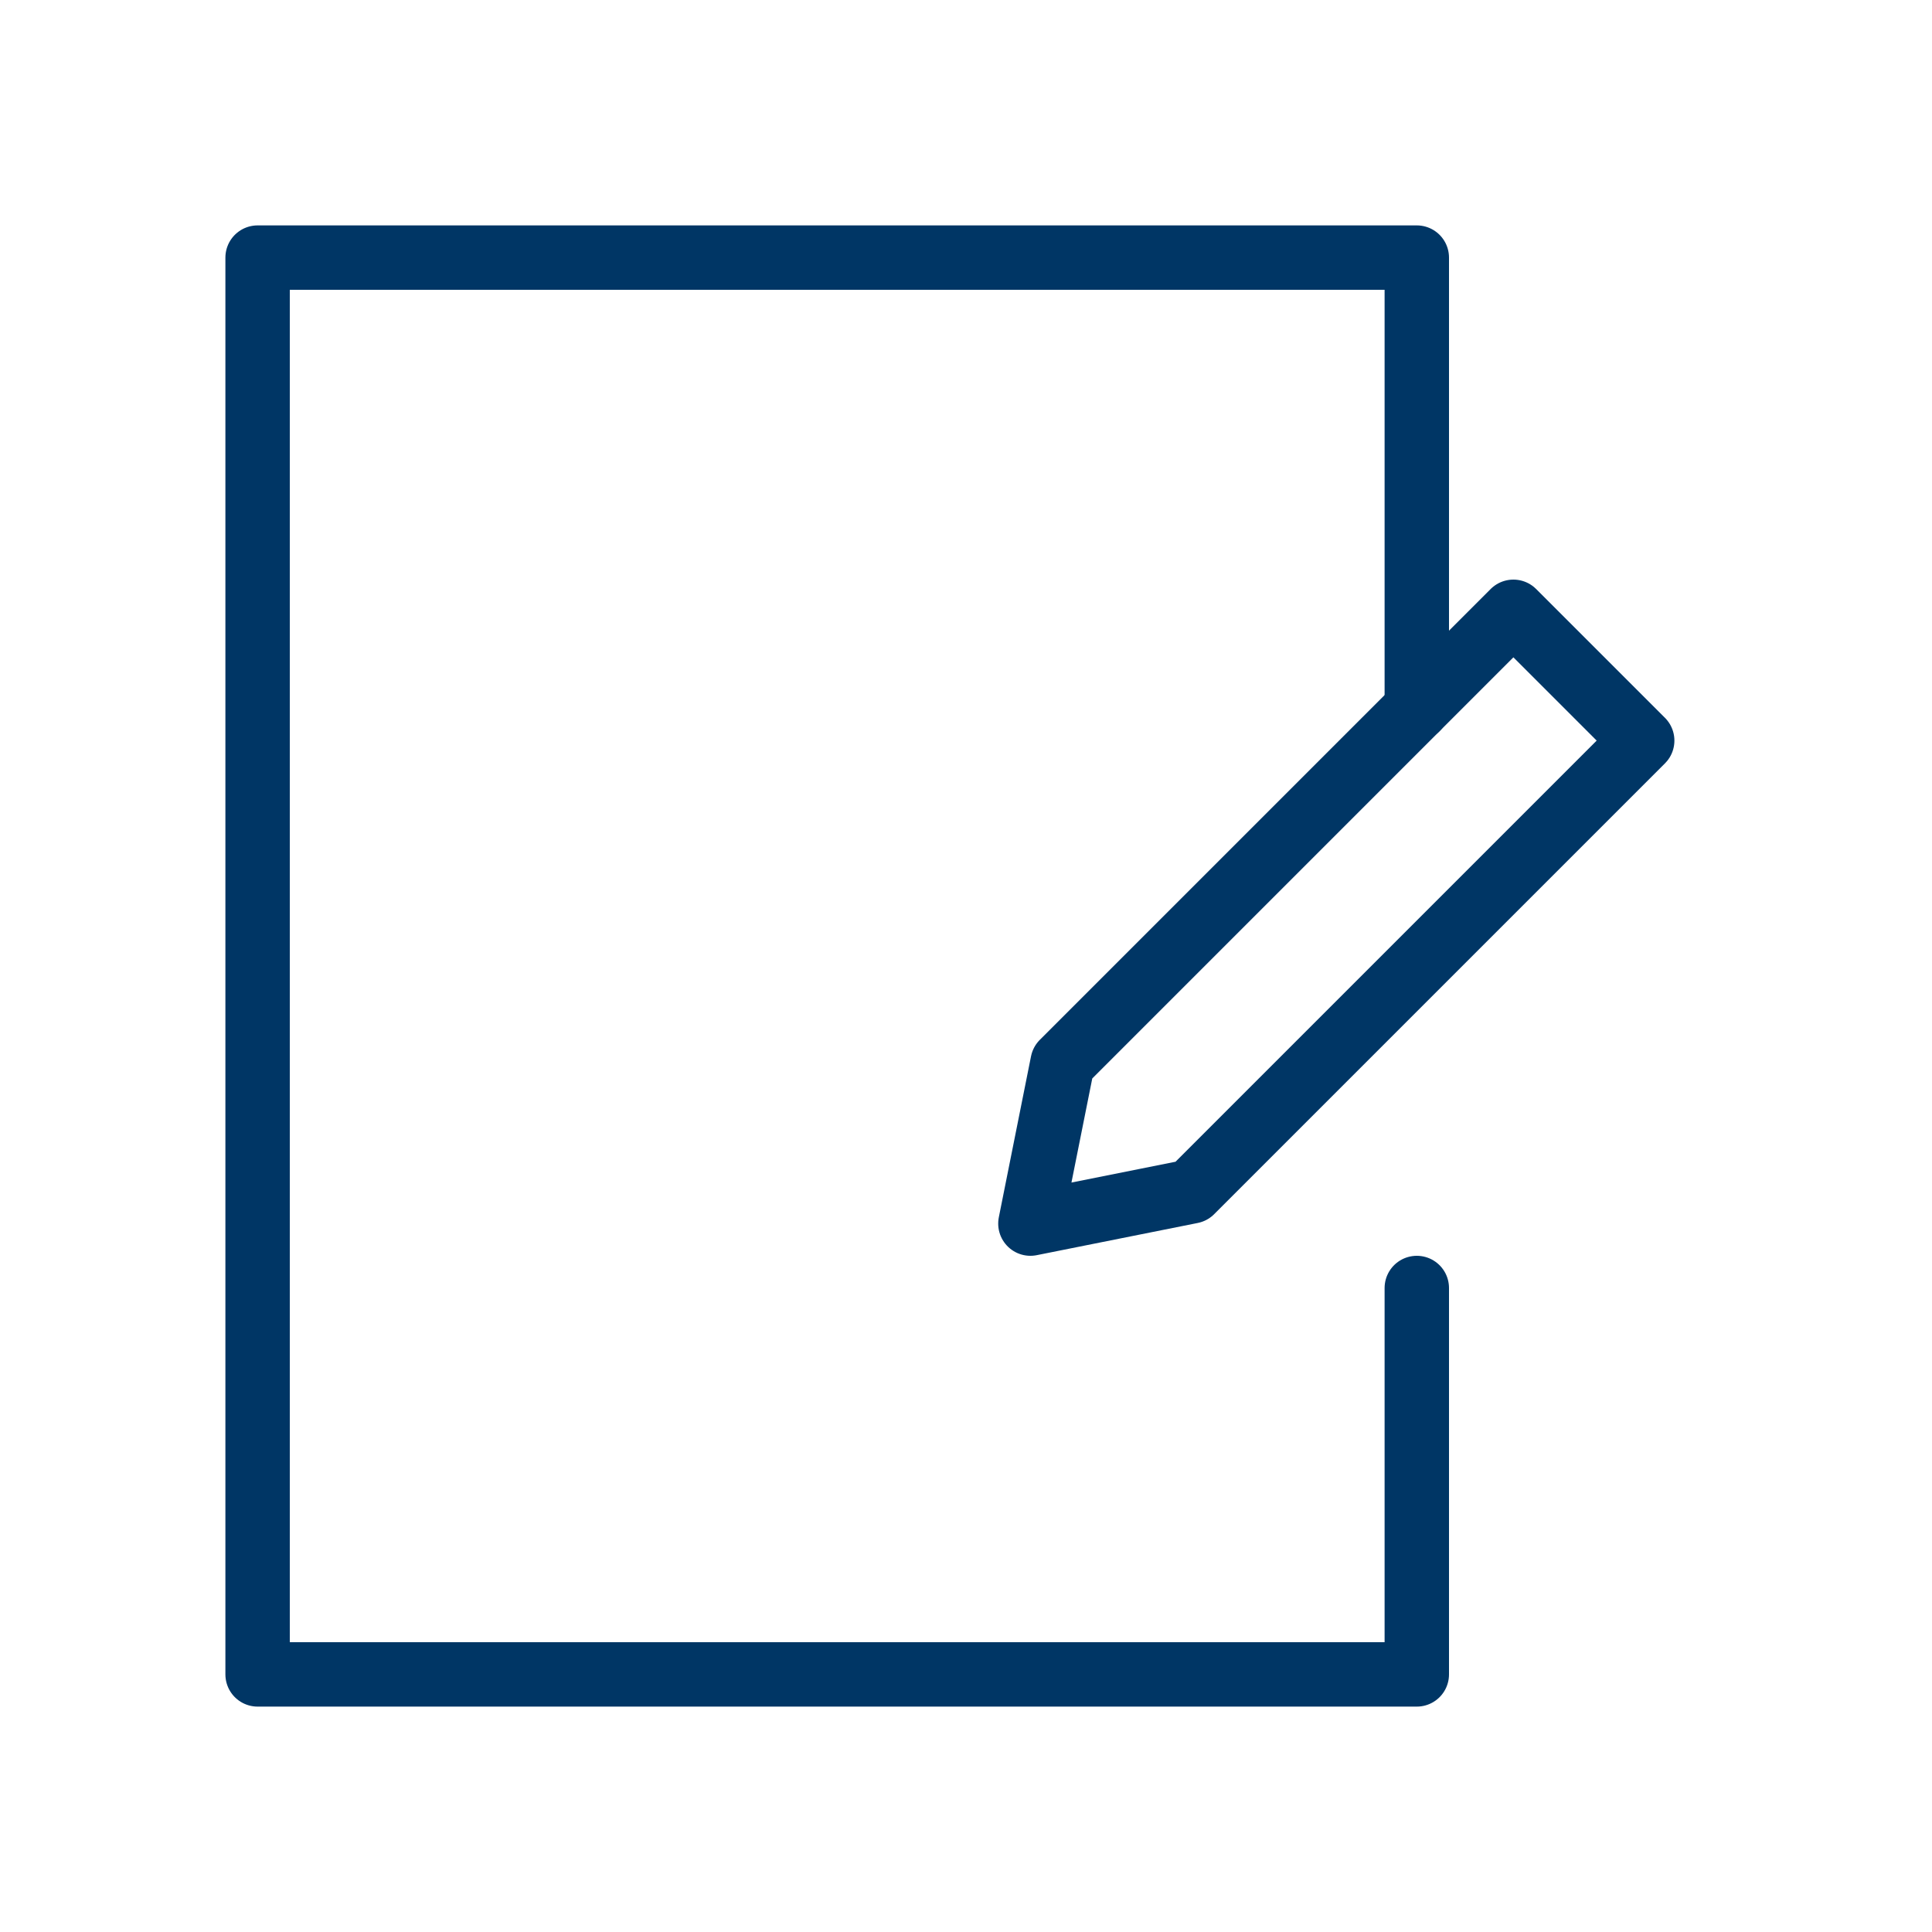
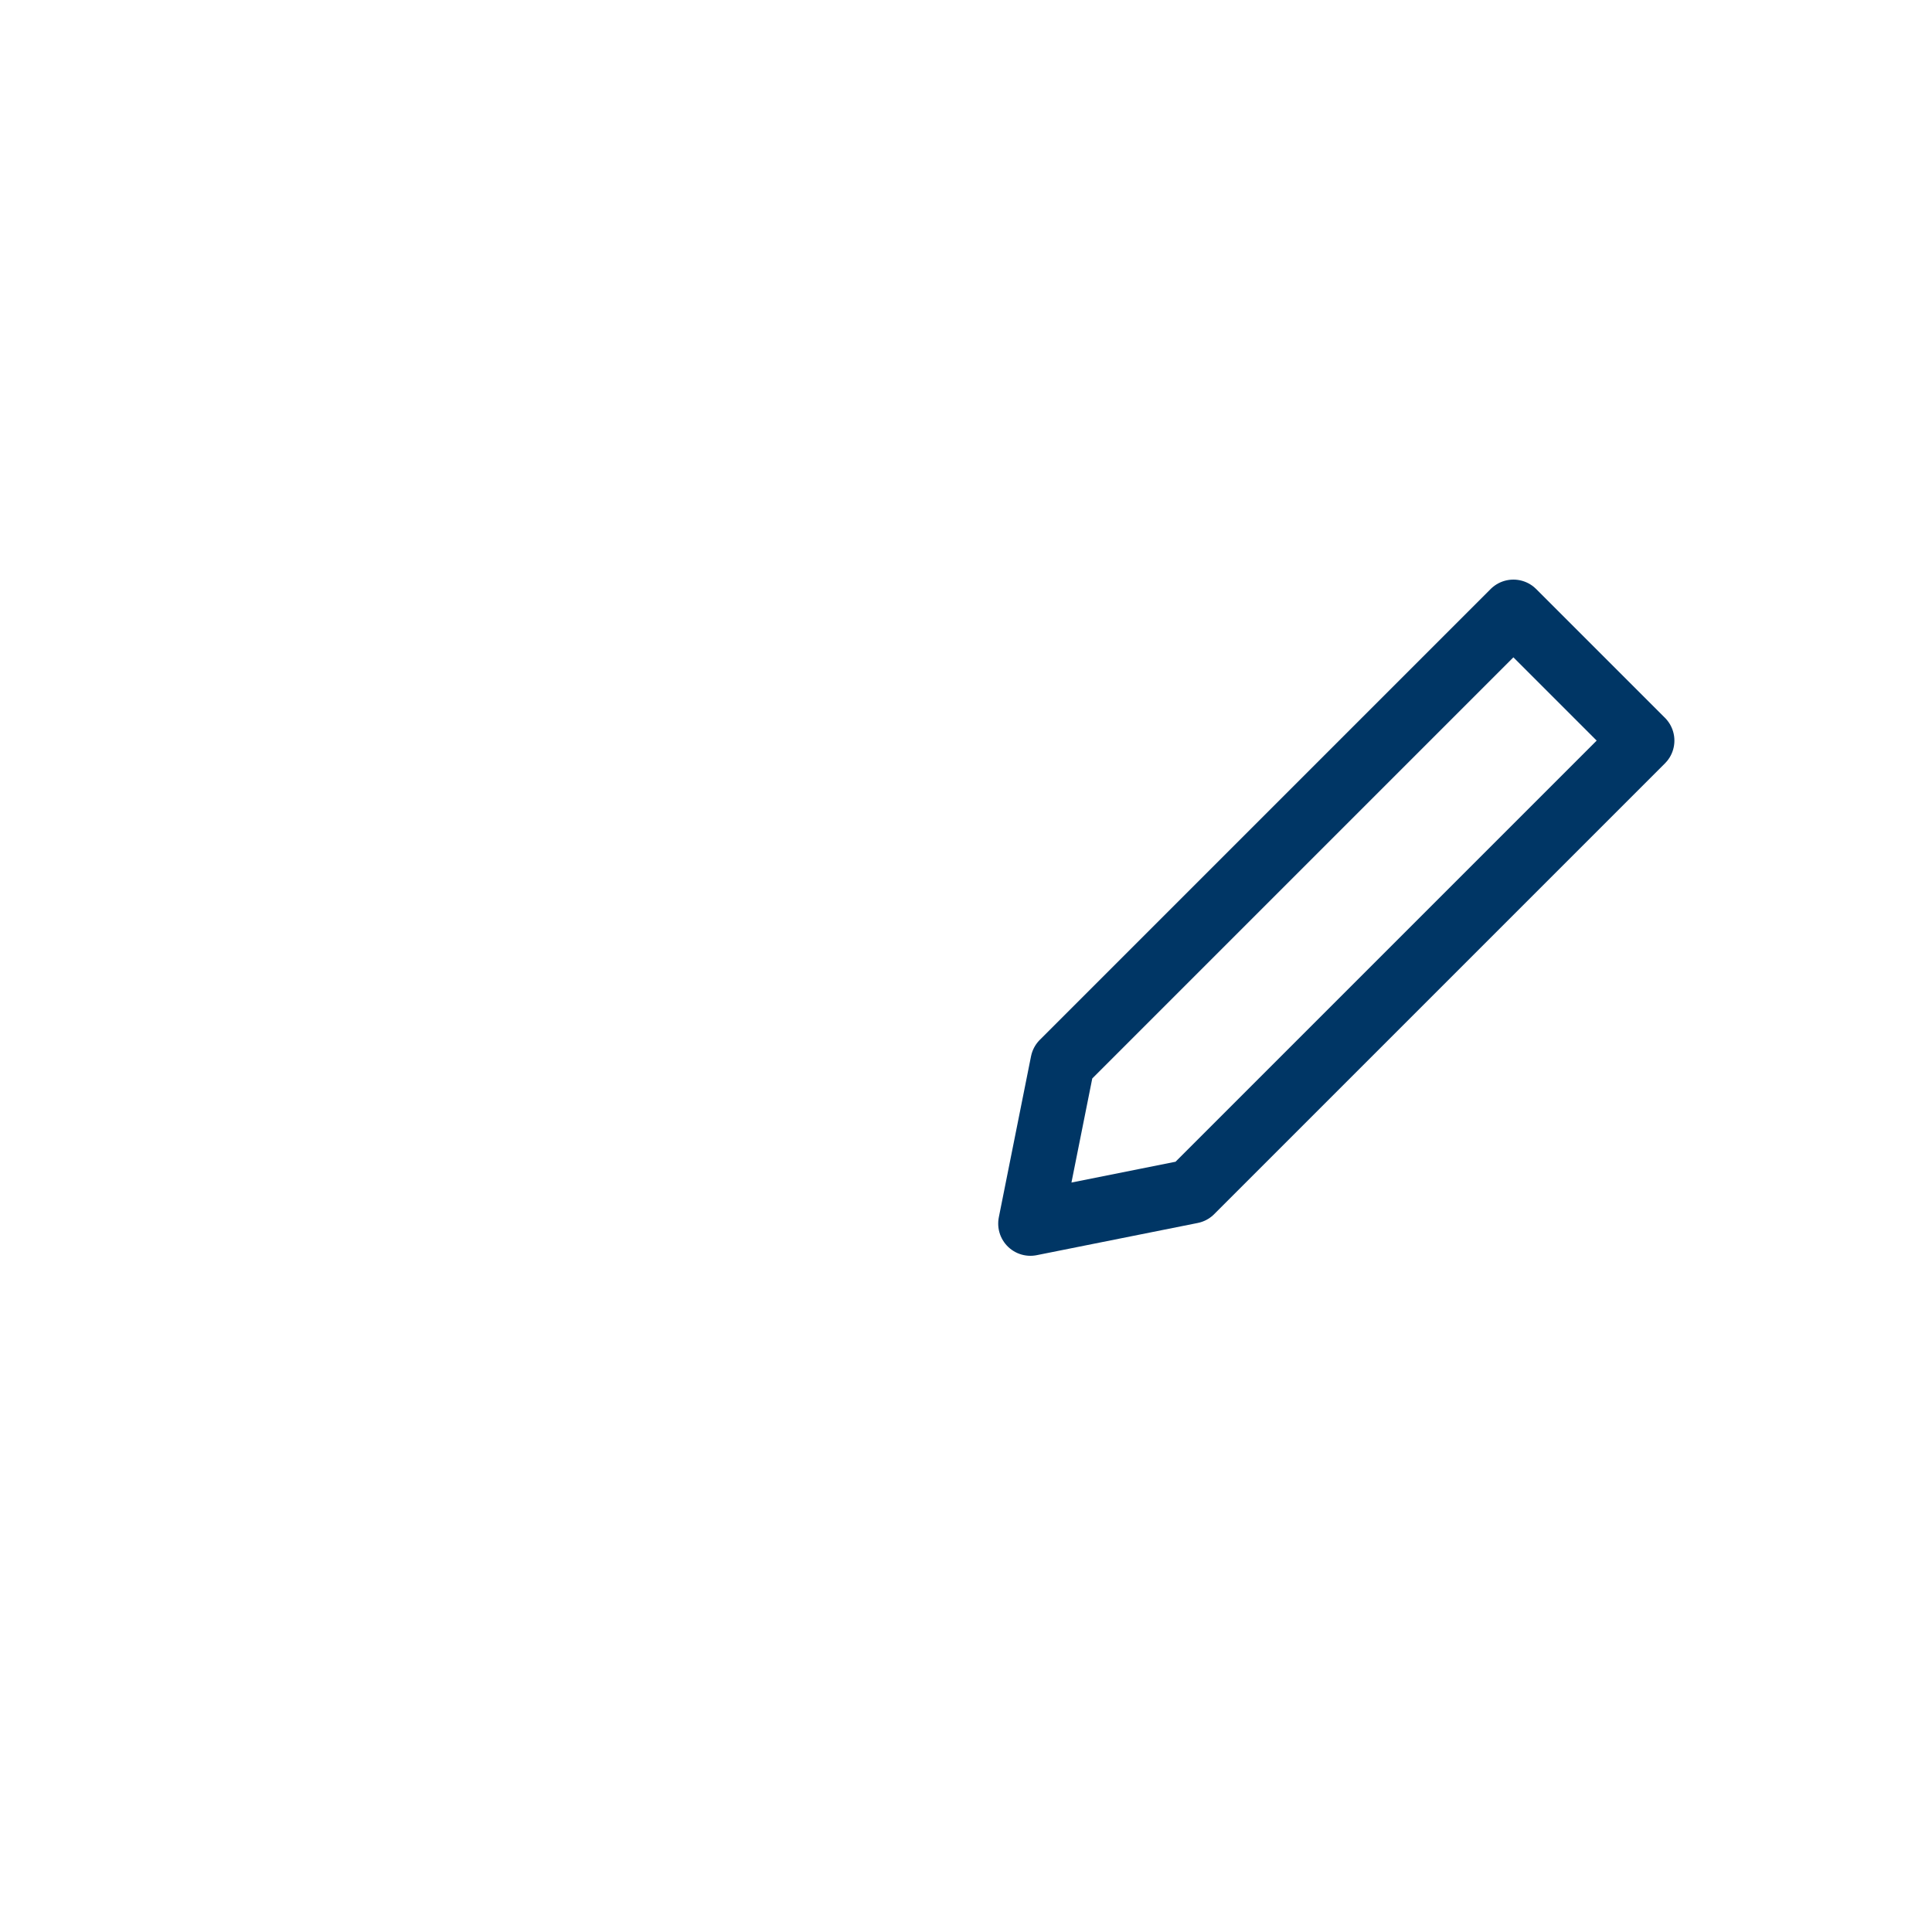
<svg xmlns="http://www.w3.org/2000/svg" width="48" height="48" viewBox="0 0 48 48" fill="none">
-   <path d="M35.2 32V41.6H6.4V6.4H35.2V17.6" stroke="#003665" stroke-width="1.6" stroke-miterlimit="10" stroke-linecap="round" stroke-linejoin="round" />
  <path d="M29.6 29.6L25.6 30.4L26.4 26.4L37.6 15.2L40.8 18.4L29.6 29.6Z" stroke="#003665" stroke-width="1.6" stroke-miterlimit="10" stroke-linecap="round" stroke-linejoin="round" />
</svg>